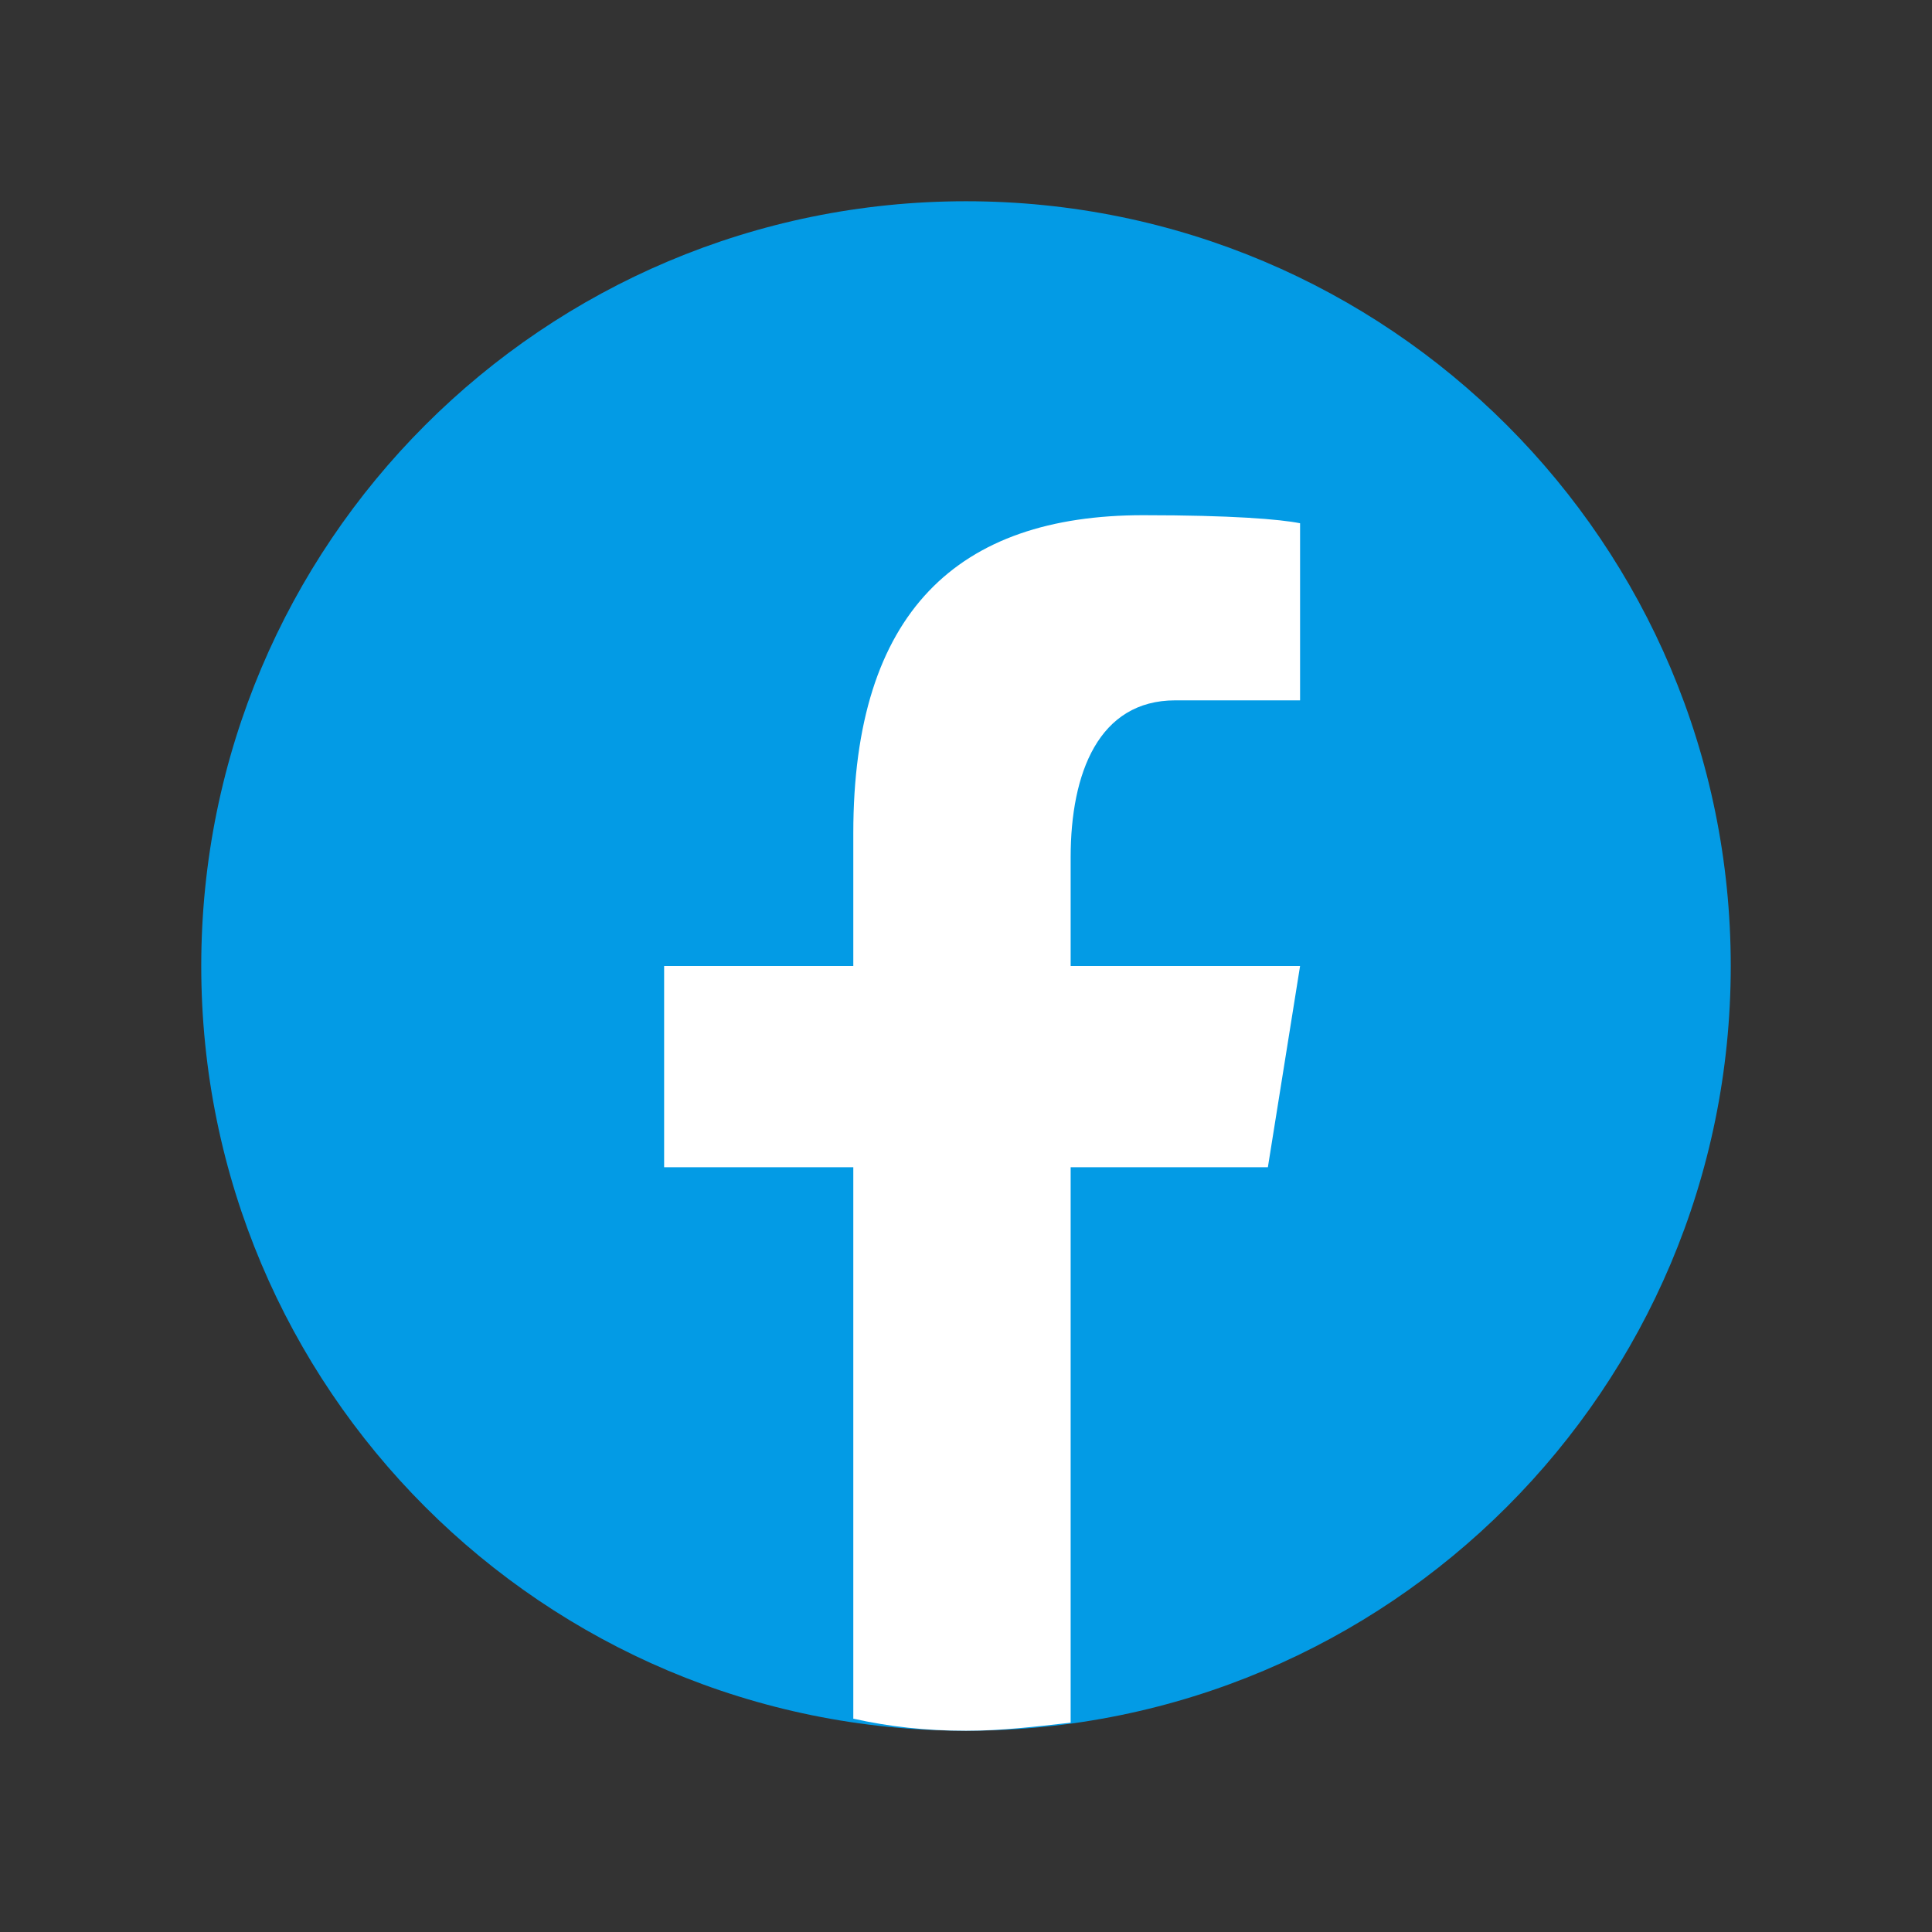
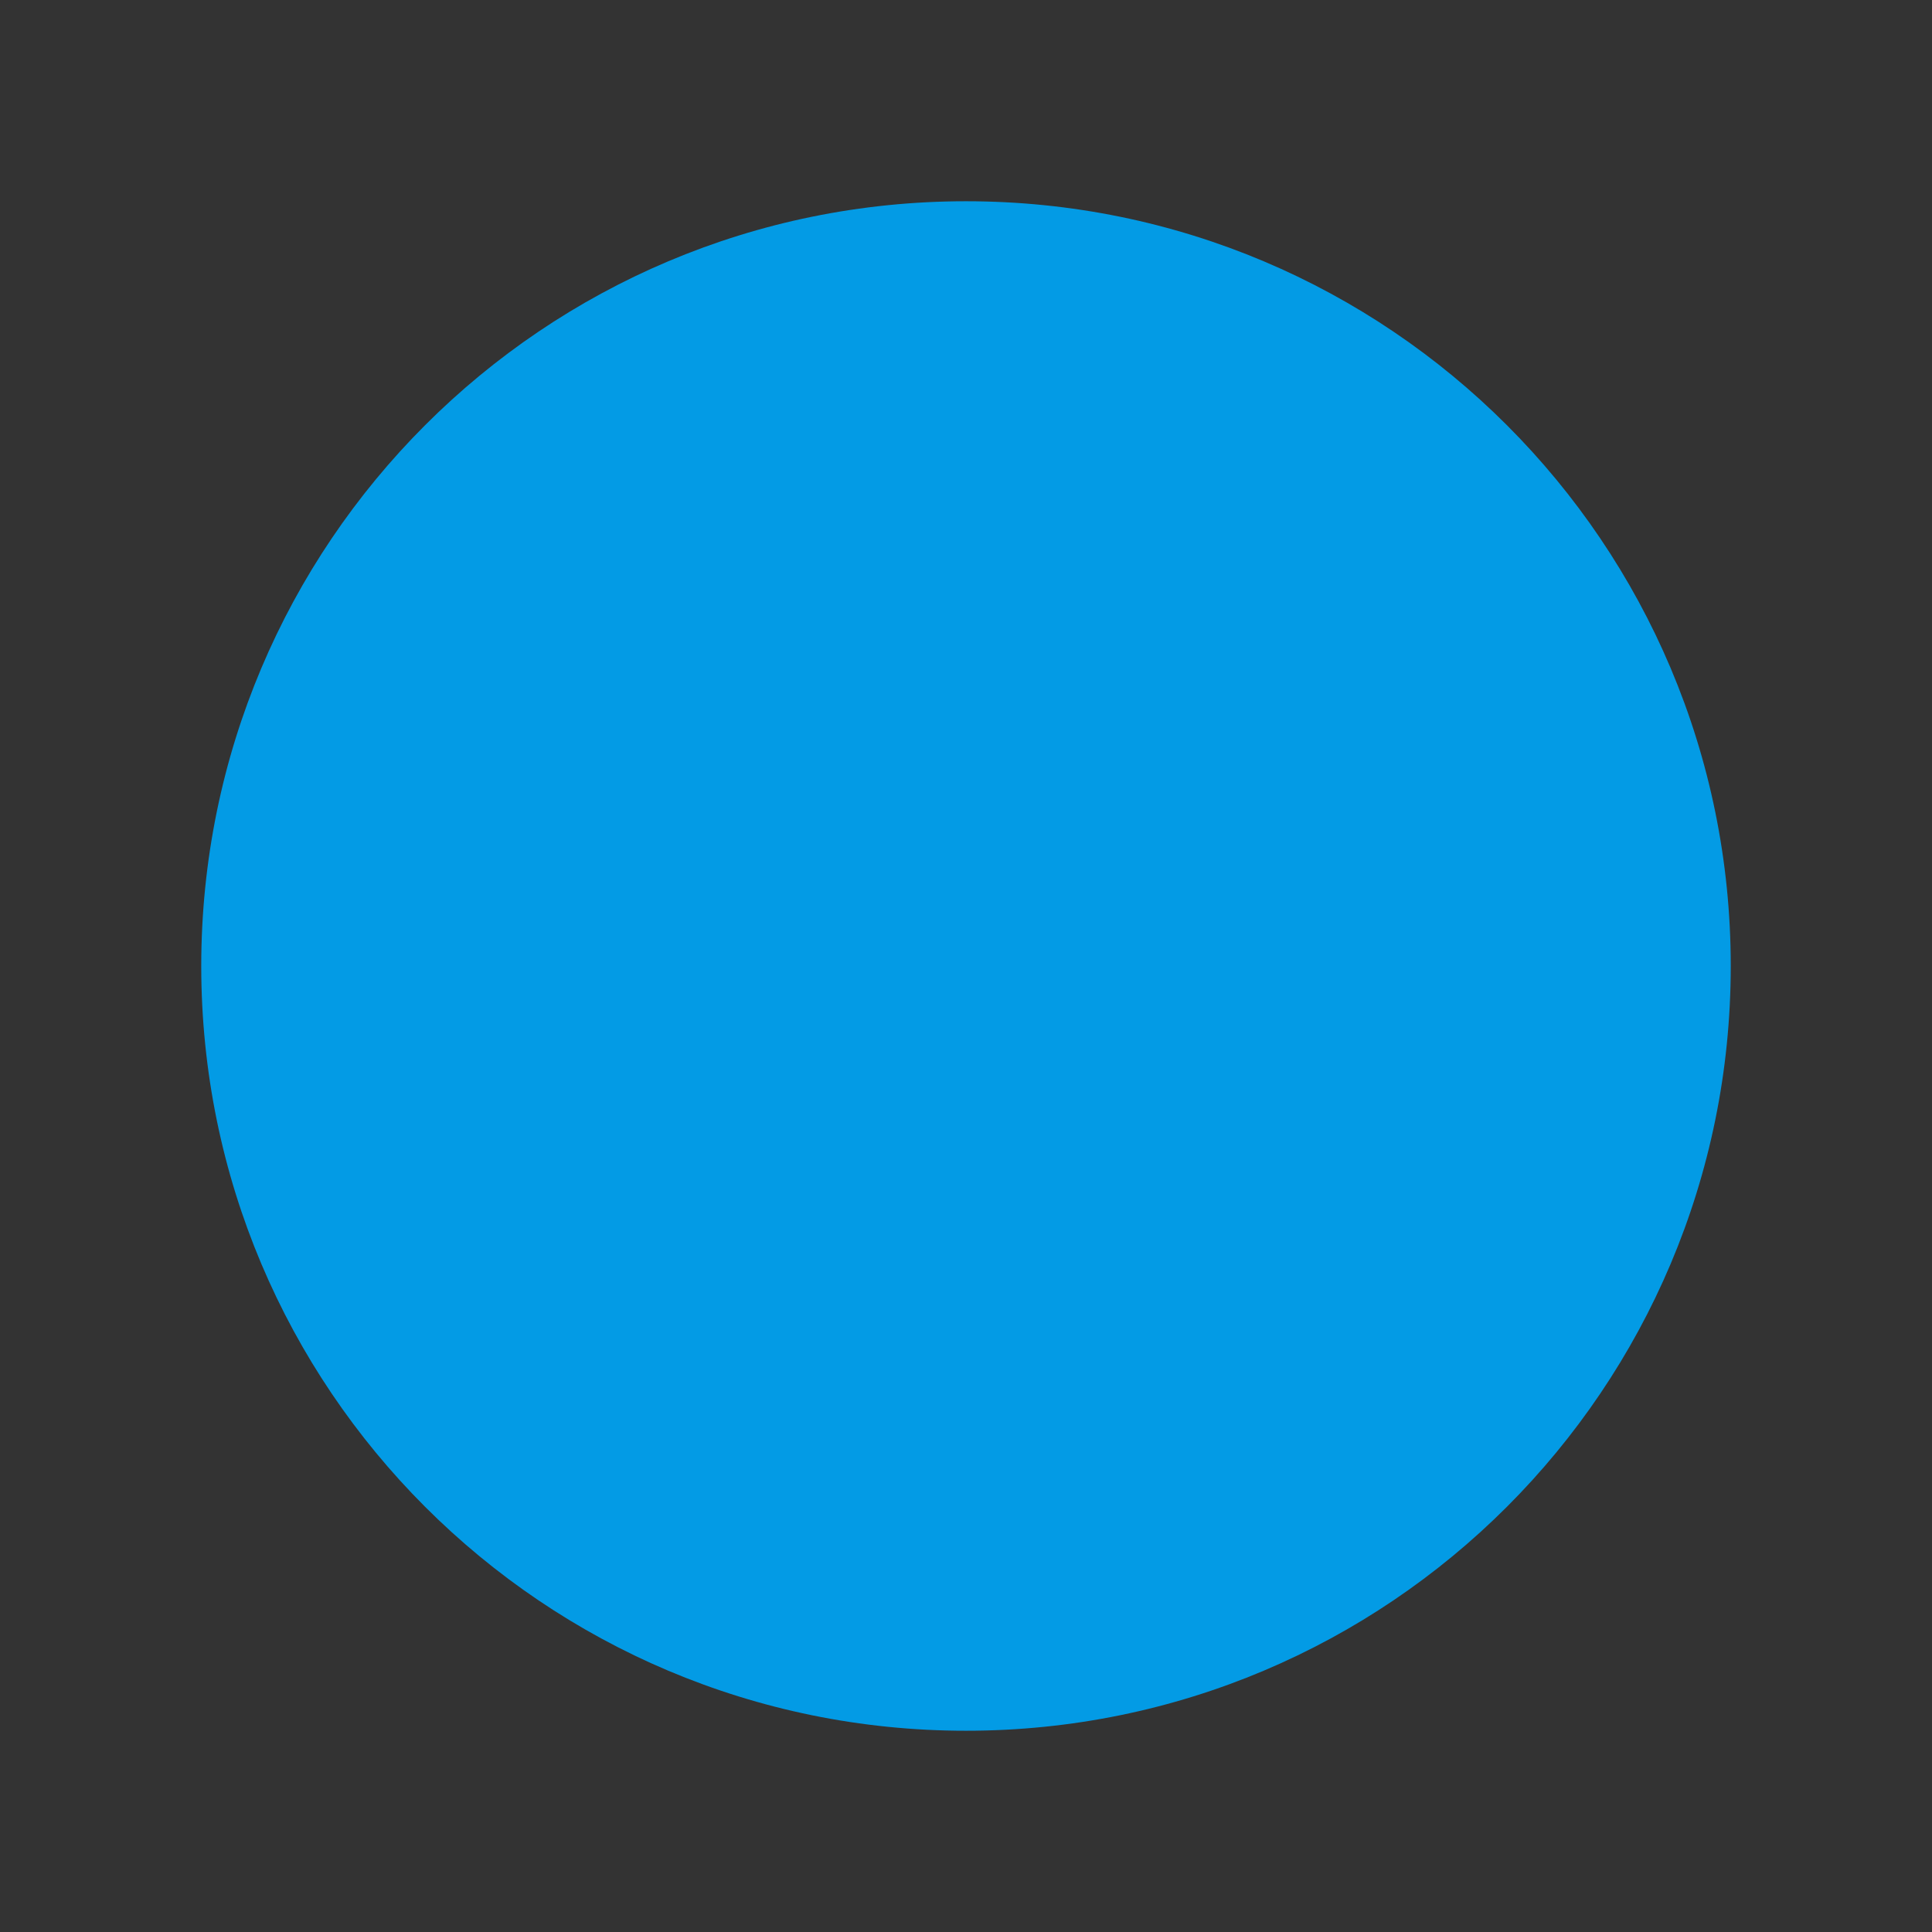
<svg xmlns="http://www.w3.org/2000/svg" viewBox="0 0 48 48" width="50px" height="50px">
  <rect x="0" y="0" width="48" height="48" fill="#333333" stroke="none" />
  <path fill="#039be5" d="M24,5C13.5,5,5,13.5,5,24s8.5,19,19,19s19-8.5,19-19S34.5,5,24,5z" />
-   <path fill="#fff" d="M21.2,20.7V24h-4.7v5h4.7v13.7C22.1,42.9,23,43,24,43c0.9,0,1.7-0.1,2.6-0.2V29h4.9l0.8-5h-5.7v-2.7 c0-2.1,0.7-3.9,2.6-3.9h3.1V13c-0.5-0.1-1.7-0.2-3.9-0.2C23.8,12.8,21.2,15.2,21.2,20.7z" />
</svg>